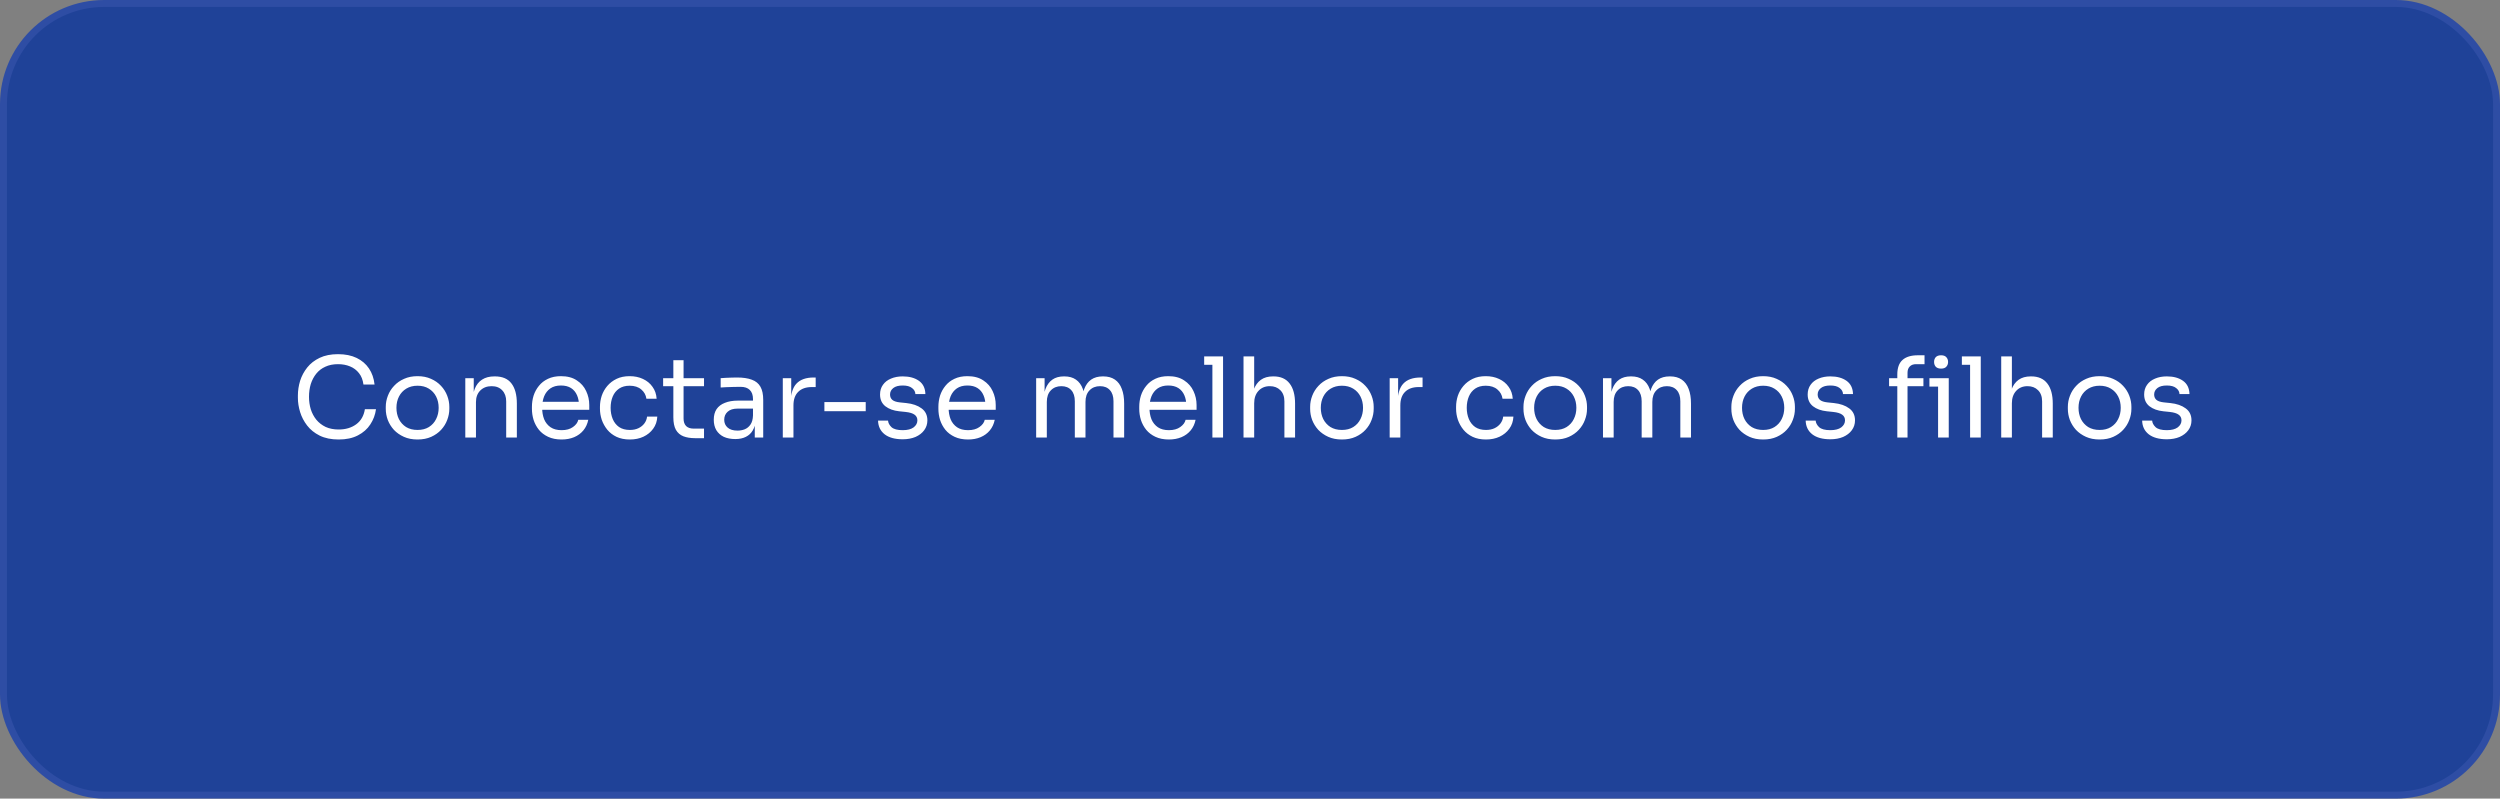
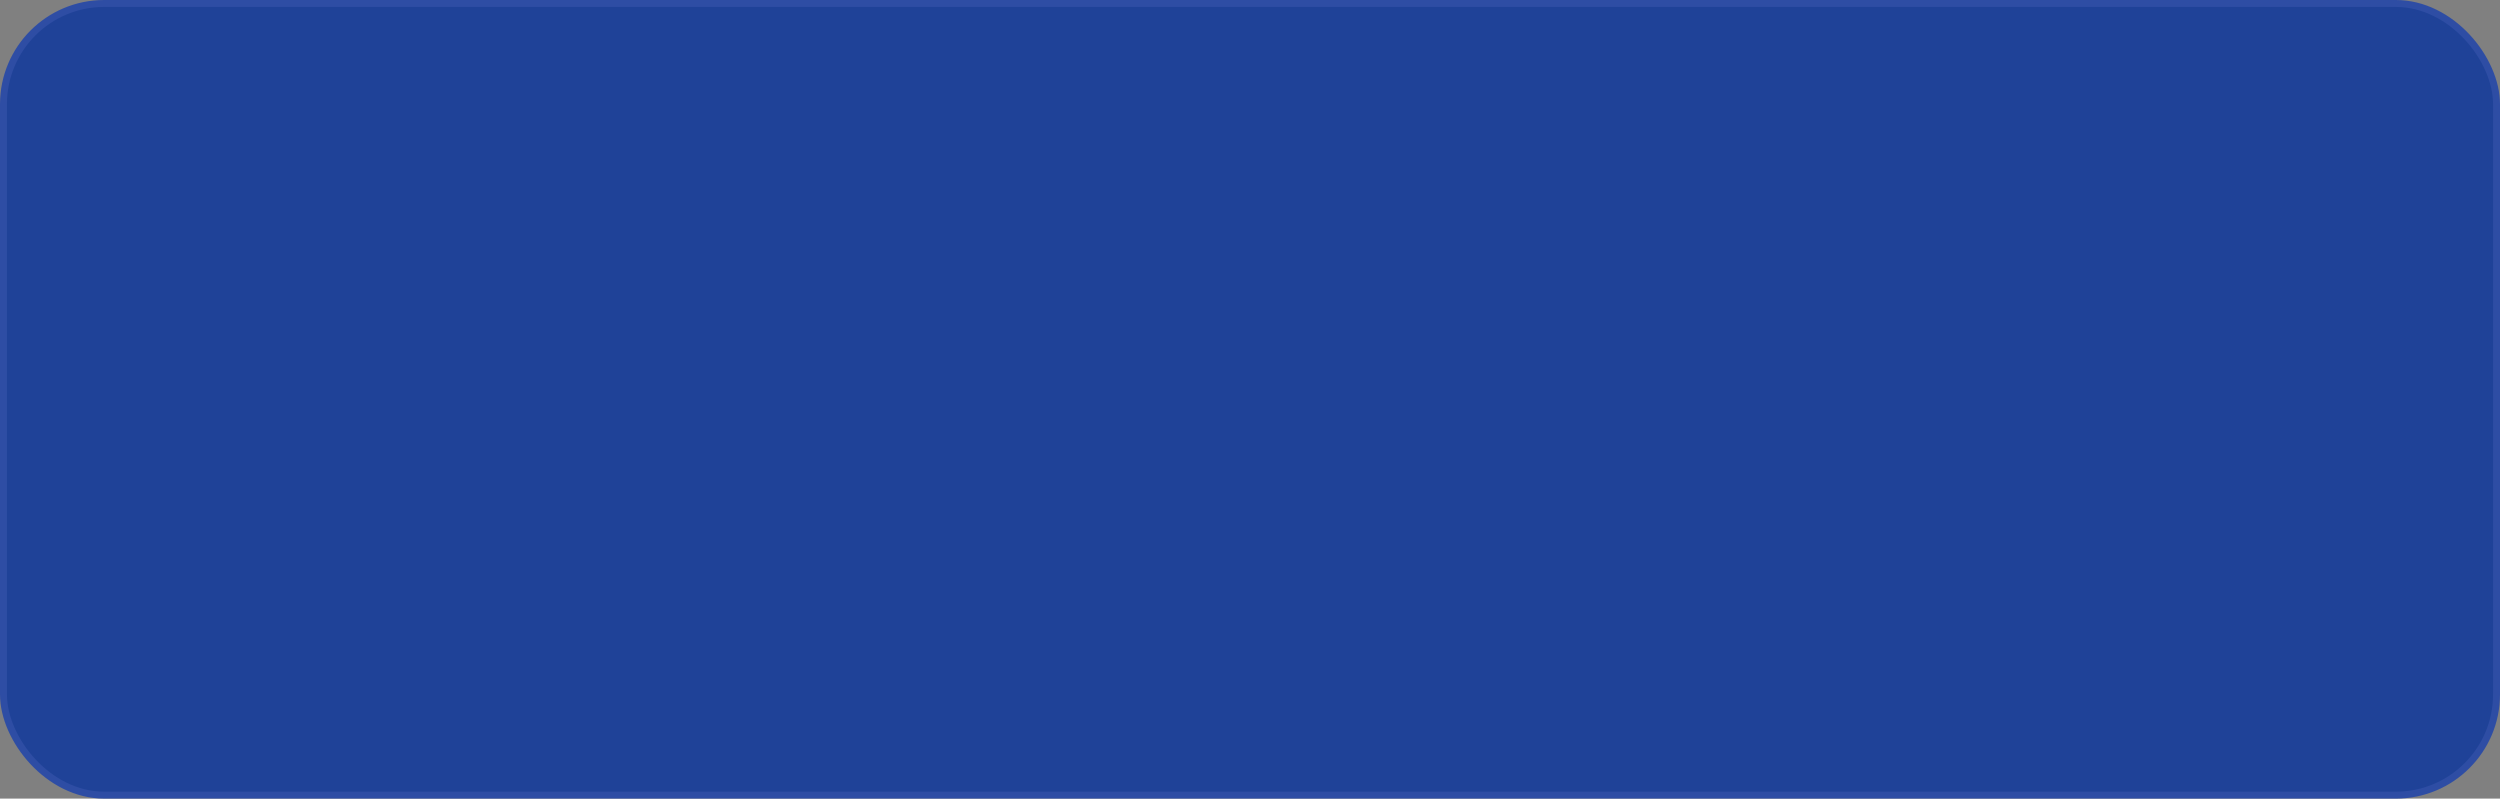
<svg xmlns="http://www.w3.org/2000/svg" width="360" height="115" viewBox="0 0 360 115" fill="none">
  <rect x="0" y="0" width="360" height="115" fill="#808080" stroke="none" />
  <rect x="0.5" y="0.5" width="359" height="114" rx="14.5" fill="#1F4298" stroke="#2E4DA4" />
-   <path d="M48.768 63.288C47.701 63.288 46.789 63.101 46.032 62.728C45.285 62.355 44.683 61.869 44.224 61.272C43.765 60.675 43.429 60.029 43.216 59.336C43.003 58.632 42.896 57.955 42.896 57.304V56.952C42.896 56.248 43.003 55.544 43.216 54.84C43.44 54.136 43.781 53.496 44.24 52.92C44.699 52.344 45.296 51.88 46.032 51.528C46.768 51.176 47.648 51 48.672 51C49.717 51 50.613 51.181 51.36 51.544C52.107 51.907 52.699 52.413 53.136 53.064C53.573 53.715 53.84 54.483 53.936 55.368H52.336C52.251 54.707 52.037 54.163 51.696 53.736C51.355 53.299 50.923 52.973 50.4 52.76C49.888 52.547 49.312 52.44 48.672 52.44C47.979 52.44 47.371 52.563 46.848 52.808C46.325 53.043 45.888 53.379 45.536 53.816C45.195 54.243 44.933 54.739 44.752 55.304C44.581 55.869 44.496 56.483 44.496 57.144C44.496 57.773 44.581 58.371 44.752 58.936C44.933 59.501 45.2 60.003 45.552 60.44C45.915 60.877 46.363 61.224 46.896 61.48C47.429 61.725 48.053 61.848 48.768 61.848C49.771 61.848 50.613 61.597 51.296 61.096C51.979 60.595 52.395 59.869 52.544 58.92H54.144C54.037 59.72 53.765 60.451 53.328 61.112C52.901 61.773 52.304 62.301 51.536 62.696C50.779 63.091 49.856 63.288 48.768 63.288ZM60.127 63.288C59.38 63.288 58.724 63.16 58.159 62.904C57.593 62.648 57.113 62.312 56.719 61.896C56.335 61.469 56.041 60.995 55.839 60.472C55.647 59.949 55.551 59.416 55.551 58.872V58.584C55.551 58.04 55.652 57.507 55.855 56.984C56.057 56.451 56.356 55.976 56.751 55.56C57.145 55.133 57.625 54.797 58.191 54.552C58.756 54.296 59.401 54.168 60.127 54.168C60.852 54.168 61.497 54.296 62.063 54.552C62.628 54.797 63.108 55.133 63.503 55.56C63.897 55.976 64.196 56.451 64.399 56.984C64.601 57.507 64.703 58.04 64.703 58.584V58.872C64.703 59.416 64.601 59.949 64.399 60.472C64.207 60.995 63.913 61.469 63.519 61.896C63.135 62.312 62.66 62.648 62.095 62.904C61.529 63.16 60.873 63.288 60.127 63.288ZM60.127 61.912C60.767 61.912 61.311 61.773 61.759 61.496C62.217 61.208 62.564 60.824 62.799 60.344C63.044 59.864 63.167 59.325 63.167 58.728C63.167 58.12 63.044 57.576 62.799 57.096C62.553 56.616 62.201 56.237 61.743 55.96C61.295 55.683 60.756 55.544 60.127 55.544C59.508 55.544 58.969 55.683 58.511 55.96C58.052 56.237 57.7 56.616 57.455 57.096C57.209 57.576 57.087 58.12 57.087 58.728C57.087 59.325 57.204 59.864 57.439 60.344C57.684 60.824 58.031 61.208 58.479 61.496C58.937 61.773 59.487 61.912 60.127 61.912ZM67.003 63V54.456H68.219V58.12H68.027C68.027 57.277 68.139 56.568 68.363 55.992C68.598 55.405 68.95 54.963 69.419 54.664C69.889 54.355 70.481 54.2 71.195 54.2H71.259C72.337 54.2 73.131 54.536 73.643 55.208C74.166 55.88 74.427 56.851 74.427 58.12V63H72.891V57.8C72.891 57.139 72.705 56.611 72.331 56.216C71.958 55.811 71.446 55.608 70.795 55.608C70.123 55.608 69.579 55.816 69.163 56.232C68.747 56.648 68.539 57.203 68.539 57.896V63H67.003ZM80.87 63.288C80.123 63.288 79.478 63.16 78.934 62.904C78.39 62.648 77.947 62.312 77.606 61.896C77.264 61.469 77.008 60.995 76.838 60.472C76.678 59.949 76.598 59.416 76.598 58.872V58.584C76.598 58.029 76.678 57.491 76.838 56.968C77.008 56.445 77.264 55.976 77.606 55.56C77.947 55.133 78.379 54.797 78.902 54.552C79.435 54.296 80.059 54.168 80.774 54.168C81.702 54.168 82.464 54.371 83.062 54.776C83.67 55.171 84.118 55.683 84.406 56.312C84.704 56.941 84.854 57.613 84.854 58.328V59.016H77.27V57.864H83.734L83.382 58.488C83.382 57.88 83.286 57.357 83.094 56.92C82.902 56.472 82.614 56.125 82.23 55.88C81.846 55.635 81.36 55.512 80.774 55.512C80.166 55.512 79.659 55.651 79.254 55.928C78.859 56.205 78.56 56.584 78.358 57.064C78.166 57.544 78.07 58.099 78.07 58.728C78.07 59.336 78.166 59.885 78.358 60.376C78.56 60.856 78.87 61.24 79.286 61.528C79.702 61.805 80.23 61.944 80.87 61.944C81.542 61.944 82.086 61.795 82.502 61.496C82.928 61.197 83.184 60.851 83.27 60.456H84.71C84.592 61.043 84.358 61.549 84.006 61.976C83.654 62.403 83.211 62.728 82.678 62.952C82.144 63.176 81.542 63.288 80.87 63.288ZM90.698 63.288C89.963 63.288 89.323 63.16 88.778 62.904C88.245 62.648 87.802 62.307 87.451 61.88C87.099 61.443 86.832 60.963 86.65 60.44C86.48 59.917 86.394 59.395 86.394 58.872V58.584C86.394 58.04 86.48 57.507 86.65 56.984C86.832 56.461 87.099 55.992 87.451 55.576C87.813 55.149 88.261 54.808 88.794 54.552C89.328 54.296 89.952 54.168 90.666 54.168C91.381 54.168 92.021 54.301 92.587 54.568C93.162 54.835 93.621 55.213 93.963 55.704C94.314 56.184 94.512 56.755 94.555 57.416H93.082C93.008 56.883 92.763 56.44 92.347 56.088C91.93 55.725 91.371 55.544 90.666 55.544C90.058 55.544 89.552 55.683 89.147 55.96C88.741 56.237 88.437 56.616 88.234 57.096C88.032 57.576 87.93 58.12 87.93 58.728C87.93 59.315 88.032 59.853 88.234 60.344C88.437 60.824 88.741 61.208 89.147 61.496C89.562 61.773 90.08 61.912 90.698 61.912C91.178 61.912 91.594 61.827 91.947 61.656C92.299 61.485 92.581 61.256 92.794 60.968C93.008 60.68 93.136 60.355 93.178 59.992H94.65C94.618 60.664 94.421 61.245 94.058 61.736C93.707 62.227 93.237 62.611 92.65 62.888C92.075 63.155 91.424 63.288 90.698 63.288ZM100.066 63.096C99.426 63.096 98.871 63.005 98.402 62.824C97.943 62.643 97.586 62.333 97.33 61.896C97.084 61.448 96.962 60.845 96.962 60.088V51.864H98.434V60.28C98.434 60.739 98.556 61.096 98.802 61.352C99.058 61.597 99.415 61.72 99.874 61.72H101.378V63.096H100.066ZM95.49 55.608V54.456H101.378V55.608H95.49ZM108.687 63V60.44H108.431V57.48C108.431 56.893 108.276 56.451 107.967 56.152C107.668 55.853 107.226 55.704 106.639 55.704C106.308 55.704 105.967 55.709 105.615 55.72C105.263 55.731 104.927 55.741 104.607 55.752C104.287 55.763 104.01 55.779 103.775 55.8V54.456C104.01 54.435 104.255 54.419 104.511 54.408C104.778 54.387 105.05 54.376 105.327 54.376C105.604 54.365 105.871 54.36 106.127 54.36C107.002 54.36 107.716 54.467 108.271 54.68C108.826 54.883 109.236 55.219 109.503 55.688C109.77 56.157 109.903 56.792 109.903 57.592V63H108.687ZM105.887 63.224C105.247 63.224 104.692 63.117 104.223 62.904C103.764 62.68 103.407 62.36 103.151 61.944C102.906 61.528 102.783 61.027 102.783 60.44C102.783 59.832 102.916 59.325 103.183 58.92C103.46 58.515 103.86 58.211 104.383 58.008C104.906 57.795 105.535 57.688 106.271 57.688H108.591V58.84H106.207C105.588 58.84 105.114 58.989 104.783 59.288C104.452 59.587 104.287 59.971 104.287 60.44C104.287 60.909 104.452 61.288 104.783 61.576C105.114 61.864 105.588 62.008 106.207 62.008C106.57 62.008 106.916 61.944 107.247 61.816C107.578 61.677 107.85 61.453 108.063 61.144C108.287 60.824 108.41 60.387 108.431 59.832L108.847 60.44C108.794 61.048 108.644 61.56 108.399 61.976C108.164 62.381 107.834 62.691 107.407 62.904C106.991 63.117 106.484 63.224 105.887 63.224ZM112.722 63V54.456H113.938V57.976H113.874C113.874 56.728 114.146 55.816 114.69 55.24C115.245 54.653 116.071 54.36 117.17 54.36H117.458V55.736H116.914C116.061 55.736 115.405 55.965 114.946 56.424C114.487 56.872 114.258 57.523 114.258 58.376V63H112.722ZM118.712 59.208V57.896H124.664V59.208H118.712ZM129.991 63.256C128.871 63.256 128.001 63.016 127.383 62.536C126.775 62.056 126.46 61.4 126.439 60.568H127.879C127.9 60.899 128.065 61.213 128.375 61.512C128.695 61.8 129.233 61.944 129.991 61.944C130.673 61.944 131.196 61.811 131.559 61.544C131.921 61.267 132.103 60.931 132.103 60.536C132.103 60.184 131.969 59.912 131.703 59.72C131.436 59.517 131.004 59.384 130.407 59.32L129.479 59.224C128.668 59.139 128.007 58.899 127.495 58.504C126.983 58.099 126.727 57.533 126.727 56.808C126.727 56.264 126.865 55.8 127.143 55.416C127.42 55.021 127.804 54.723 128.295 54.52C128.785 54.307 129.351 54.2 129.991 54.2C130.951 54.2 131.729 54.413 132.327 54.84C132.924 55.267 133.233 55.901 133.255 56.744H131.815C131.804 56.403 131.644 56.115 131.335 55.88C131.036 55.635 130.588 55.512 129.991 55.512C129.393 55.512 128.94 55.635 128.631 55.88C128.321 56.125 128.167 56.435 128.167 56.808C128.167 57.128 128.273 57.384 128.487 57.576C128.711 57.768 129.073 57.891 129.575 57.944L130.503 58.04C131.42 58.136 132.156 58.392 132.711 58.808C133.265 59.213 133.543 59.789 133.543 60.536C133.543 61.069 133.388 61.544 133.079 61.96C132.78 62.365 132.364 62.685 131.831 62.92C131.297 63.144 130.684 63.256 129.991 63.256ZM139.401 63.288C138.654 63.288 138.009 63.16 137.465 62.904C136.921 62.648 136.478 62.312 136.137 61.896C135.796 61.469 135.54 60.995 135.369 60.472C135.209 59.949 135.129 59.416 135.129 58.872V58.584C135.129 58.029 135.209 57.491 135.369 56.968C135.54 56.445 135.796 55.976 136.137 55.56C136.478 55.133 136.91 54.797 137.433 54.552C137.966 54.296 138.59 54.168 139.305 54.168C140.233 54.168 140.996 54.371 141.593 54.776C142.201 55.171 142.649 55.683 142.937 56.312C143.236 56.941 143.385 57.613 143.385 58.328V59.016H135.801V57.864H142.265L141.913 58.488C141.913 57.88 141.817 57.357 141.625 56.92C141.433 56.472 141.145 56.125 140.761 55.88C140.377 55.635 139.892 55.512 139.305 55.512C138.697 55.512 138.19 55.651 137.785 55.928C137.39 56.205 137.092 56.584 136.889 57.064C136.697 57.544 136.601 58.099 136.601 58.728C136.601 59.336 136.697 59.885 136.889 60.376C137.092 60.856 137.401 61.24 137.817 61.528C138.233 61.805 138.761 61.944 139.401 61.944C140.073 61.944 140.617 61.795 141.033 61.496C141.46 61.197 141.716 60.851 141.801 60.456H143.241C143.124 61.043 142.889 61.549 142.537 61.976C142.185 62.403 141.742 62.728 141.209 62.952C140.676 63.176 140.073 63.288 139.401 63.288ZM149.206 63V54.456H150.422V58.12H150.23C150.23 57.288 150.337 56.584 150.55 56.008C150.774 55.421 151.105 54.973 151.542 54.664C151.98 54.355 152.534 54.2 153.206 54.2H153.27C153.942 54.2 154.497 54.355 154.934 54.664C155.382 54.973 155.713 55.421 155.926 56.008C156.14 56.584 156.246 57.288 156.246 58.12H155.798C155.798 57.288 155.91 56.584 156.134 56.008C156.358 55.421 156.689 54.973 157.126 54.664C157.574 54.355 158.134 54.2 158.806 54.2H158.87C159.542 54.2 160.102 54.355 160.55 54.664C160.998 54.973 161.329 55.421 161.542 56.008C161.766 56.584 161.878 57.288 161.878 58.12V63H160.342V57.784C160.342 57.091 160.172 56.557 159.83 56.184C159.489 55.8 159.014 55.608 158.406 55.608C157.777 55.608 157.27 55.811 156.886 56.216C156.502 56.611 156.31 57.165 156.31 57.88V63H154.774V57.784C154.774 57.091 154.604 56.557 154.262 56.184C153.921 55.8 153.446 55.608 152.838 55.608C152.209 55.608 151.702 55.811 151.318 56.216C150.934 56.611 150.742 57.165 150.742 57.88V63H149.206ZM168.323 63.288C167.576 63.288 166.931 63.16 166.387 62.904C165.843 62.648 165.4 62.312 165.059 61.896C164.717 61.469 164.461 60.995 164.291 60.472C164.131 59.949 164.051 59.416 164.051 58.872V58.584C164.051 58.029 164.131 57.491 164.291 56.968C164.461 56.445 164.717 55.976 165.059 55.56C165.4 55.133 165.832 54.797 166.355 54.552C166.888 54.296 167.512 54.168 168.227 54.168C169.155 54.168 169.917 54.371 170.515 54.776C171.123 55.171 171.571 55.683 171.859 56.312C172.157 56.941 172.307 57.613 172.307 58.328V59.016H164.723V57.864H171.187L170.835 58.488C170.835 57.88 170.739 57.357 170.547 56.92C170.355 56.472 170.067 56.125 169.683 55.88C169.299 55.635 168.813 55.512 168.227 55.512C167.619 55.512 167.112 55.651 166.707 55.928C166.312 56.205 166.013 56.584 165.811 57.064C165.619 57.544 165.523 58.099 165.523 58.728C165.523 59.336 165.619 59.885 165.811 60.376C166.013 60.856 166.323 61.24 166.739 61.528C167.155 61.805 167.683 61.944 168.323 61.944C168.995 61.944 169.539 61.795 169.955 61.496C170.381 61.197 170.637 60.851 170.723 60.456H172.163C172.045 61.043 171.811 61.549 171.459 61.976C171.107 62.403 170.664 62.728 170.131 62.952C169.597 63.176 168.995 63.288 168.323 63.288ZM174.584 63V51.32H176.12V63H174.584ZM173.4 52.536V51.32H176.12V52.536H173.4ZM179.066 63V51.32H180.602V58.296H180.218C180.218 57.453 180.324 56.728 180.538 56.12C180.762 55.501 181.103 55.027 181.562 54.696C182.02 54.365 182.607 54.2 183.322 54.2H183.386C184.41 54.2 185.183 54.541 185.706 55.224C186.228 55.896 186.49 56.861 186.49 58.12V63H184.954V57.8C184.954 57.107 184.756 56.568 184.362 56.184C183.978 55.8 183.476 55.608 182.858 55.608C182.175 55.608 181.626 55.837 181.21 56.296C180.804 56.744 180.602 57.336 180.602 58.072V63H179.066ZM193.236 63.288C192.489 63.288 191.833 63.16 191.268 62.904C190.703 62.648 190.223 62.312 189.828 61.896C189.444 61.469 189.151 60.995 188.948 60.472C188.756 59.949 188.66 59.416 188.66 58.872V58.584C188.66 58.04 188.761 57.507 188.964 56.984C189.167 56.451 189.465 55.976 189.86 55.56C190.255 55.133 190.735 54.797 191.3 54.552C191.865 54.296 192.511 54.168 193.236 54.168C193.961 54.168 194.607 54.296 195.172 54.552C195.737 54.797 196.217 55.133 196.612 55.56C197.007 55.976 197.305 56.451 197.508 56.984C197.711 57.507 197.812 58.04 197.812 58.584V58.872C197.812 59.416 197.711 59.949 197.508 60.472C197.316 60.995 197.023 61.469 196.628 61.896C196.244 62.312 195.769 62.648 195.204 62.904C194.639 63.16 193.983 63.288 193.236 63.288ZM193.236 61.912C193.876 61.912 194.42 61.773 194.868 61.496C195.327 61.208 195.673 60.824 195.908 60.344C196.153 59.864 196.276 59.325 196.276 58.728C196.276 58.12 196.153 57.576 195.908 57.096C195.663 56.616 195.311 56.237 194.852 55.96C194.404 55.683 193.865 55.544 193.236 55.544C192.617 55.544 192.079 55.683 191.62 55.96C191.161 56.237 190.809 56.616 190.564 57.096C190.319 57.576 190.196 58.12 190.196 58.728C190.196 59.325 190.313 59.864 190.548 60.344C190.793 60.824 191.14 61.208 191.588 61.496C192.047 61.773 192.596 61.912 193.236 61.912ZM200.113 63V54.456H201.329V57.976H201.265C201.265 56.728 201.537 55.816 202.081 55.24C202.635 54.653 203.462 54.36 204.561 54.36H204.849V55.736H204.305C203.451 55.736 202.795 55.965 202.337 56.424C201.878 56.872 201.649 57.523 201.649 58.376V63H200.113ZM213.98 63.288C213.244 63.288 212.604 63.16 212.06 62.904C211.526 62.648 211.084 62.307 210.732 61.88C210.38 61.443 210.113 60.963 209.932 60.44C209.761 59.917 209.676 59.395 209.676 58.872V58.584C209.676 58.04 209.761 57.507 209.932 56.984C210.113 56.461 210.38 55.992 210.732 55.576C211.094 55.149 211.542 54.808 212.076 54.552C212.609 54.296 213.233 54.168 213.948 54.168C214.662 54.168 215.302 54.301 215.868 54.568C216.444 54.835 216.902 55.213 217.244 55.704C217.596 56.184 217.793 56.755 217.836 57.416H216.364C216.289 56.883 216.044 56.44 215.628 56.088C215.212 55.725 214.652 55.544 213.948 55.544C213.34 55.544 212.833 55.683 212.428 55.96C212.022 56.237 211.718 56.616 211.516 57.096C211.313 57.576 211.212 58.12 211.212 58.728C211.212 59.315 211.313 59.853 211.516 60.344C211.718 60.824 212.022 61.208 212.428 61.496C212.844 61.773 213.361 61.912 213.98 61.912C214.46 61.912 214.876 61.827 215.228 61.656C215.58 61.485 215.862 61.256 216.076 60.968C216.289 60.68 216.417 60.355 216.46 59.992H217.932C217.9 60.664 217.702 61.245 217.34 61.736C216.988 62.227 216.518 62.611 215.932 62.888C215.356 63.155 214.705 63.288 213.98 63.288ZM223.955 63.288C223.208 63.288 222.552 63.16 221.987 62.904C221.422 62.648 220.942 62.312 220.547 61.896C220.163 61.469 219.87 60.995 219.667 60.472C219.475 59.949 219.379 59.416 219.379 58.872V58.584C219.379 58.04 219.48 57.507 219.683 56.984C219.886 56.451 220.184 55.976 220.579 55.56C220.974 55.133 221.454 54.797 222.019 54.552C222.584 54.296 223.23 54.168 223.955 54.168C224.68 54.168 225.326 54.296 225.891 54.552C226.456 54.797 226.936 55.133 227.331 55.56C227.726 55.976 228.024 56.451 228.227 56.984C228.43 57.507 228.531 58.04 228.531 58.584V58.872C228.531 59.416 228.43 59.949 228.227 60.472C228.035 60.995 227.742 61.469 227.347 61.896C226.963 62.312 226.488 62.648 225.923 62.904C225.358 63.16 224.702 63.288 223.955 63.288ZM223.955 61.912C224.595 61.912 225.139 61.773 225.587 61.496C226.046 61.208 226.392 60.824 226.627 60.344C226.872 59.864 226.995 59.325 226.995 58.728C226.995 58.12 226.872 57.576 226.627 57.096C226.382 56.616 226.03 56.237 225.571 55.96C225.123 55.683 224.584 55.544 223.955 55.544C223.336 55.544 222.798 55.683 222.339 55.96C221.88 56.237 221.528 56.616 221.283 57.096C221.038 57.576 220.915 58.12 220.915 58.728C220.915 59.325 221.032 59.864 221.267 60.344C221.512 60.824 221.859 61.208 222.307 61.496C222.766 61.773 223.315 61.912 223.955 61.912ZM230.831 63V54.456H232.047V58.12H231.855C231.855 57.288 231.962 56.584 232.175 56.008C232.399 55.421 232.73 54.973 233.167 54.664C233.605 54.355 234.159 54.2 234.831 54.2H234.895C235.567 54.2 236.122 54.355 236.559 54.664C237.007 54.973 237.338 55.421 237.551 56.008C237.765 56.584 237.871 57.288 237.871 58.12H237.423C237.423 57.288 237.535 56.584 237.759 56.008C237.983 55.421 238.314 54.973 238.751 54.664C239.199 54.355 239.759 54.2 240.431 54.2H240.495C241.167 54.2 241.727 54.355 242.175 54.664C242.623 54.973 242.954 55.421 243.167 56.008C243.391 56.584 243.503 57.288 243.503 58.12V63H241.967V57.784C241.967 57.091 241.797 56.557 241.455 56.184C241.114 55.8 240.639 55.608 240.031 55.608C239.402 55.608 238.895 55.811 238.511 56.216C238.127 56.611 237.935 57.165 237.935 57.88V63H236.399V57.784C236.399 57.091 236.229 56.557 235.887 56.184C235.546 55.8 235.071 55.608 234.463 55.608C233.834 55.608 233.327 55.811 232.943 56.216C232.559 56.611 232.367 57.165 232.367 57.88V63H230.831ZM253.892 63.288C253.146 63.288 252.49 63.16 251.924 62.904C251.359 62.648 250.879 62.312 250.484 61.896C250.1 61.469 249.807 60.995 249.604 60.472C249.412 59.949 249.316 59.416 249.316 58.872V58.584C249.316 58.04 249.418 57.507 249.62 56.984C249.823 56.451 250.122 55.976 250.516 55.56C250.911 55.133 251.391 54.797 251.956 54.552C252.522 54.296 253.167 54.168 253.892 54.168C254.618 54.168 255.263 54.296 255.828 54.552C256.394 54.797 256.874 55.133 257.268 55.56C257.663 55.976 257.962 56.451 258.164 56.984C258.367 57.507 258.468 58.04 258.468 58.584V58.872C258.468 59.416 258.367 59.949 258.164 60.472C257.972 60.995 257.679 61.469 257.284 61.896C256.9 62.312 256.426 62.648 255.86 62.904C255.295 63.16 254.639 63.288 253.892 63.288ZM253.892 61.912C254.532 61.912 255.076 61.773 255.524 61.496C255.983 61.208 256.33 60.824 256.564 60.344C256.81 59.864 256.932 59.325 256.932 58.728C256.932 58.12 256.81 57.576 256.564 57.096C256.319 56.616 255.967 56.237 255.508 55.96C255.06 55.683 254.522 55.544 253.892 55.544C253.274 55.544 252.735 55.683 252.276 55.96C251.818 56.237 251.466 56.616 251.22 57.096C250.975 57.576 250.852 58.12 250.852 58.728C250.852 59.325 250.97 59.864 251.204 60.344C251.45 60.824 251.796 61.208 252.244 61.496C252.703 61.773 253.252 61.912 253.892 61.912ZM263.569 63.256C262.449 63.256 261.58 63.016 260.961 62.536C260.353 62.056 260.038 61.4 260.017 60.568H261.457C261.478 60.899 261.644 61.213 261.953 61.512C262.273 61.8 262.812 61.944 263.569 61.944C264.252 61.944 264.774 61.811 265.137 61.544C265.5 61.267 265.681 60.931 265.681 60.536C265.681 60.184 265.548 59.912 265.281 59.72C265.014 59.517 264.582 59.384 263.985 59.32L263.057 59.224C262.246 59.139 261.585 58.899 261.073 58.504C260.561 58.099 260.305 57.533 260.305 56.808C260.305 56.264 260.444 55.8 260.721 55.416C260.998 55.021 261.382 54.723 261.873 54.52C262.364 54.307 262.929 54.2 263.569 54.2C264.529 54.2 265.308 54.413 265.905 54.84C266.502 55.267 266.812 55.901 266.833 56.744H265.393C265.382 56.403 265.222 56.115 264.913 55.88C264.614 55.635 264.166 55.512 263.569 55.512C262.972 55.512 262.518 55.635 262.209 55.88C261.9 56.125 261.745 56.435 261.745 56.808C261.745 57.128 261.852 57.384 262.065 57.576C262.289 57.768 262.652 57.891 263.153 57.944L264.081 58.04C264.998 58.136 265.734 58.392 266.289 58.808C266.844 59.213 267.121 59.789 267.121 60.536C267.121 61.069 266.966 61.544 266.657 61.96C266.358 62.365 265.942 62.685 265.409 62.92C264.876 63.144 264.262 63.256 263.569 63.256ZM273.212 63V53.928C273.212 52.979 273.462 52.28 273.964 51.832C274.465 51.384 275.201 51.16 276.172 51.16H277.132V52.44H275.916C275.521 52.44 275.217 52.552 275.004 52.776C274.79 52.989 274.684 53.288 274.684 53.672V63H273.212ZM272.028 55.608V54.456H276.972V55.608H272.028ZM279.084 63V54.456H280.62V63H279.084ZM277.836 55.672V54.456H280.62V55.672H277.836ZM279.516 53.08C279.174 53.08 278.918 52.989 278.748 52.808C278.588 52.627 278.508 52.397 278.508 52.12C278.508 51.843 278.588 51.613 278.748 51.432C278.918 51.251 279.174 51.16 279.516 51.16C279.857 51.16 280.108 51.251 280.268 51.432C280.438 51.613 280.524 51.843 280.524 52.12C280.524 52.397 280.438 52.627 280.268 52.808C280.108 52.989 279.857 53.08 279.516 53.08ZM283.693 63V51.32H285.229V63H283.693ZM282.509 52.536V51.32H285.229V52.536H282.509ZM288.175 63V51.32H289.711V58.296H289.327C289.327 57.453 289.434 56.728 289.647 56.12C289.871 55.501 290.212 55.027 290.671 54.696C291.13 54.365 291.716 54.2 292.431 54.2H292.495C293.519 54.2 294.292 54.541 294.815 55.224C295.338 55.896 295.599 56.861 295.599 58.12V63H294.063V57.8C294.063 57.107 293.866 56.568 293.471 56.184C293.087 55.8 292.586 55.608 291.967 55.608C291.284 55.608 290.735 55.837 290.319 56.296C289.914 56.744 289.711 57.336 289.711 58.072V63H288.175ZM302.346 63.288C301.599 63.288 300.943 63.16 300.378 62.904C299.812 62.648 299.332 62.312 298.938 61.896C298.554 61.469 298.26 60.995 298.058 60.472C297.866 59.949 297.77 59.416 297.77 58.872V58.584C297.77 58.04 297.871 57.507 298.074 56.984C298.276 56.451 298.575 55.976 298.97 55.56C299.364 55.133 299.844 54.797 300.41 54.552C300.975 54.296 301.62 54.168 302.346 54.168C303.071 54.168 303.716 54.296 304.282 54.552C304.847 54.797 305.327 55.133 305.722 55.56C306.116 55.976 306.415 56.451 306.618 56.984C306.82 57.507 306.922 58.04 306.922 58.584V58.872C306.922 59.416 306.82 59.949 306.618 60.472C306.426 60.995 306.132 61.469 305.738 61.896C305.354 62.312 304.879 62.648 304.314 62.904C303.748 63.16 303.092 63.288 302.346 63.288ZM302.346 61.912C302.986 61.912 303.53 61.773 303.978 61.496C304.436 61.208 304.783 60.824 305.017 60.344C305.263 59.864 305.385 59.325 305.385 58.728C305.385 58.12 305.263 57.576 305.017 57.096C304.772 56.616 304.42 56.237 303.962 55.96C303.514 55.683 302.975 55.544 302.346 55.544C301.727 55.544 301.188 55.683 300.73 55.96C300.271 56.237 299.919 56.616 299.674 57.096C299.428 57.576 299.306 58.12 299.306 58.728C299.306 59.325 299.423 59.864 299.658 60.344C299.903 60.824 300.25 61.208 300.698 61.496C301.156 61.773 301.706 61.912 302.346 61.912ZM312.022 63.256C310.902 63.256 310.033 63.016 309.414 62.536C308.806 62.056 308.491 61.4 308.47 60.568H309.91C309.931 60.899 310.097 61.213 310.406 61.512C310.726 61.8 311.265 61.944 312.022 61.944C312.705 61.944 313.227 61.811 313.59 61.544C313.953 61.267 314.134 60.931 314.134 60.536C314.134 60.184 314.001 59.912 313.734 59.72C313.467 59.517 313.035 59.384 312.438 59.32L311.51 59.224C310.699 59.139 310.038 58.899 309.526 58.504C309.014 58.099 308.758 57.533 308.758 56.808C308.758 56.264 308.897 55.8 309.174 55.416C309.451 55.021 309.835 54.723 310.326 54.52C310.817 54.307 311.382 54.2 312.022 54.2C312.982 54.2 313.761 54.413 314.358 54.84C314.955 55.267 315.265 55.901 315.286 56.744H313.846C313.835 56.403 313.675 56.115 313.366 55.88C313.067 55.635 312.619 55.512 312.022 55.512C311.425 55.512 310.971 55.635 310.662 55.88C310.353 56.125 310.198 56.435 310.198 56.808C310.198 57.128 310.305 57.384 310.518 57.576C310.742 57.768 311.105 57.891 311.606 57.944L312.534 58.04C313.451 58.136 314.187 58.392 314.742 58.808C315.297 59.213 315.574 59.789 315.574 60.536C315.574 61.069 315.419 61.544 315.11 61.96C314.811 62.365 314.395 62.685 313.862 62.92C313.329 63.144 312.715 63.256 312.022 63.256Z" fill="white" />
</svg>